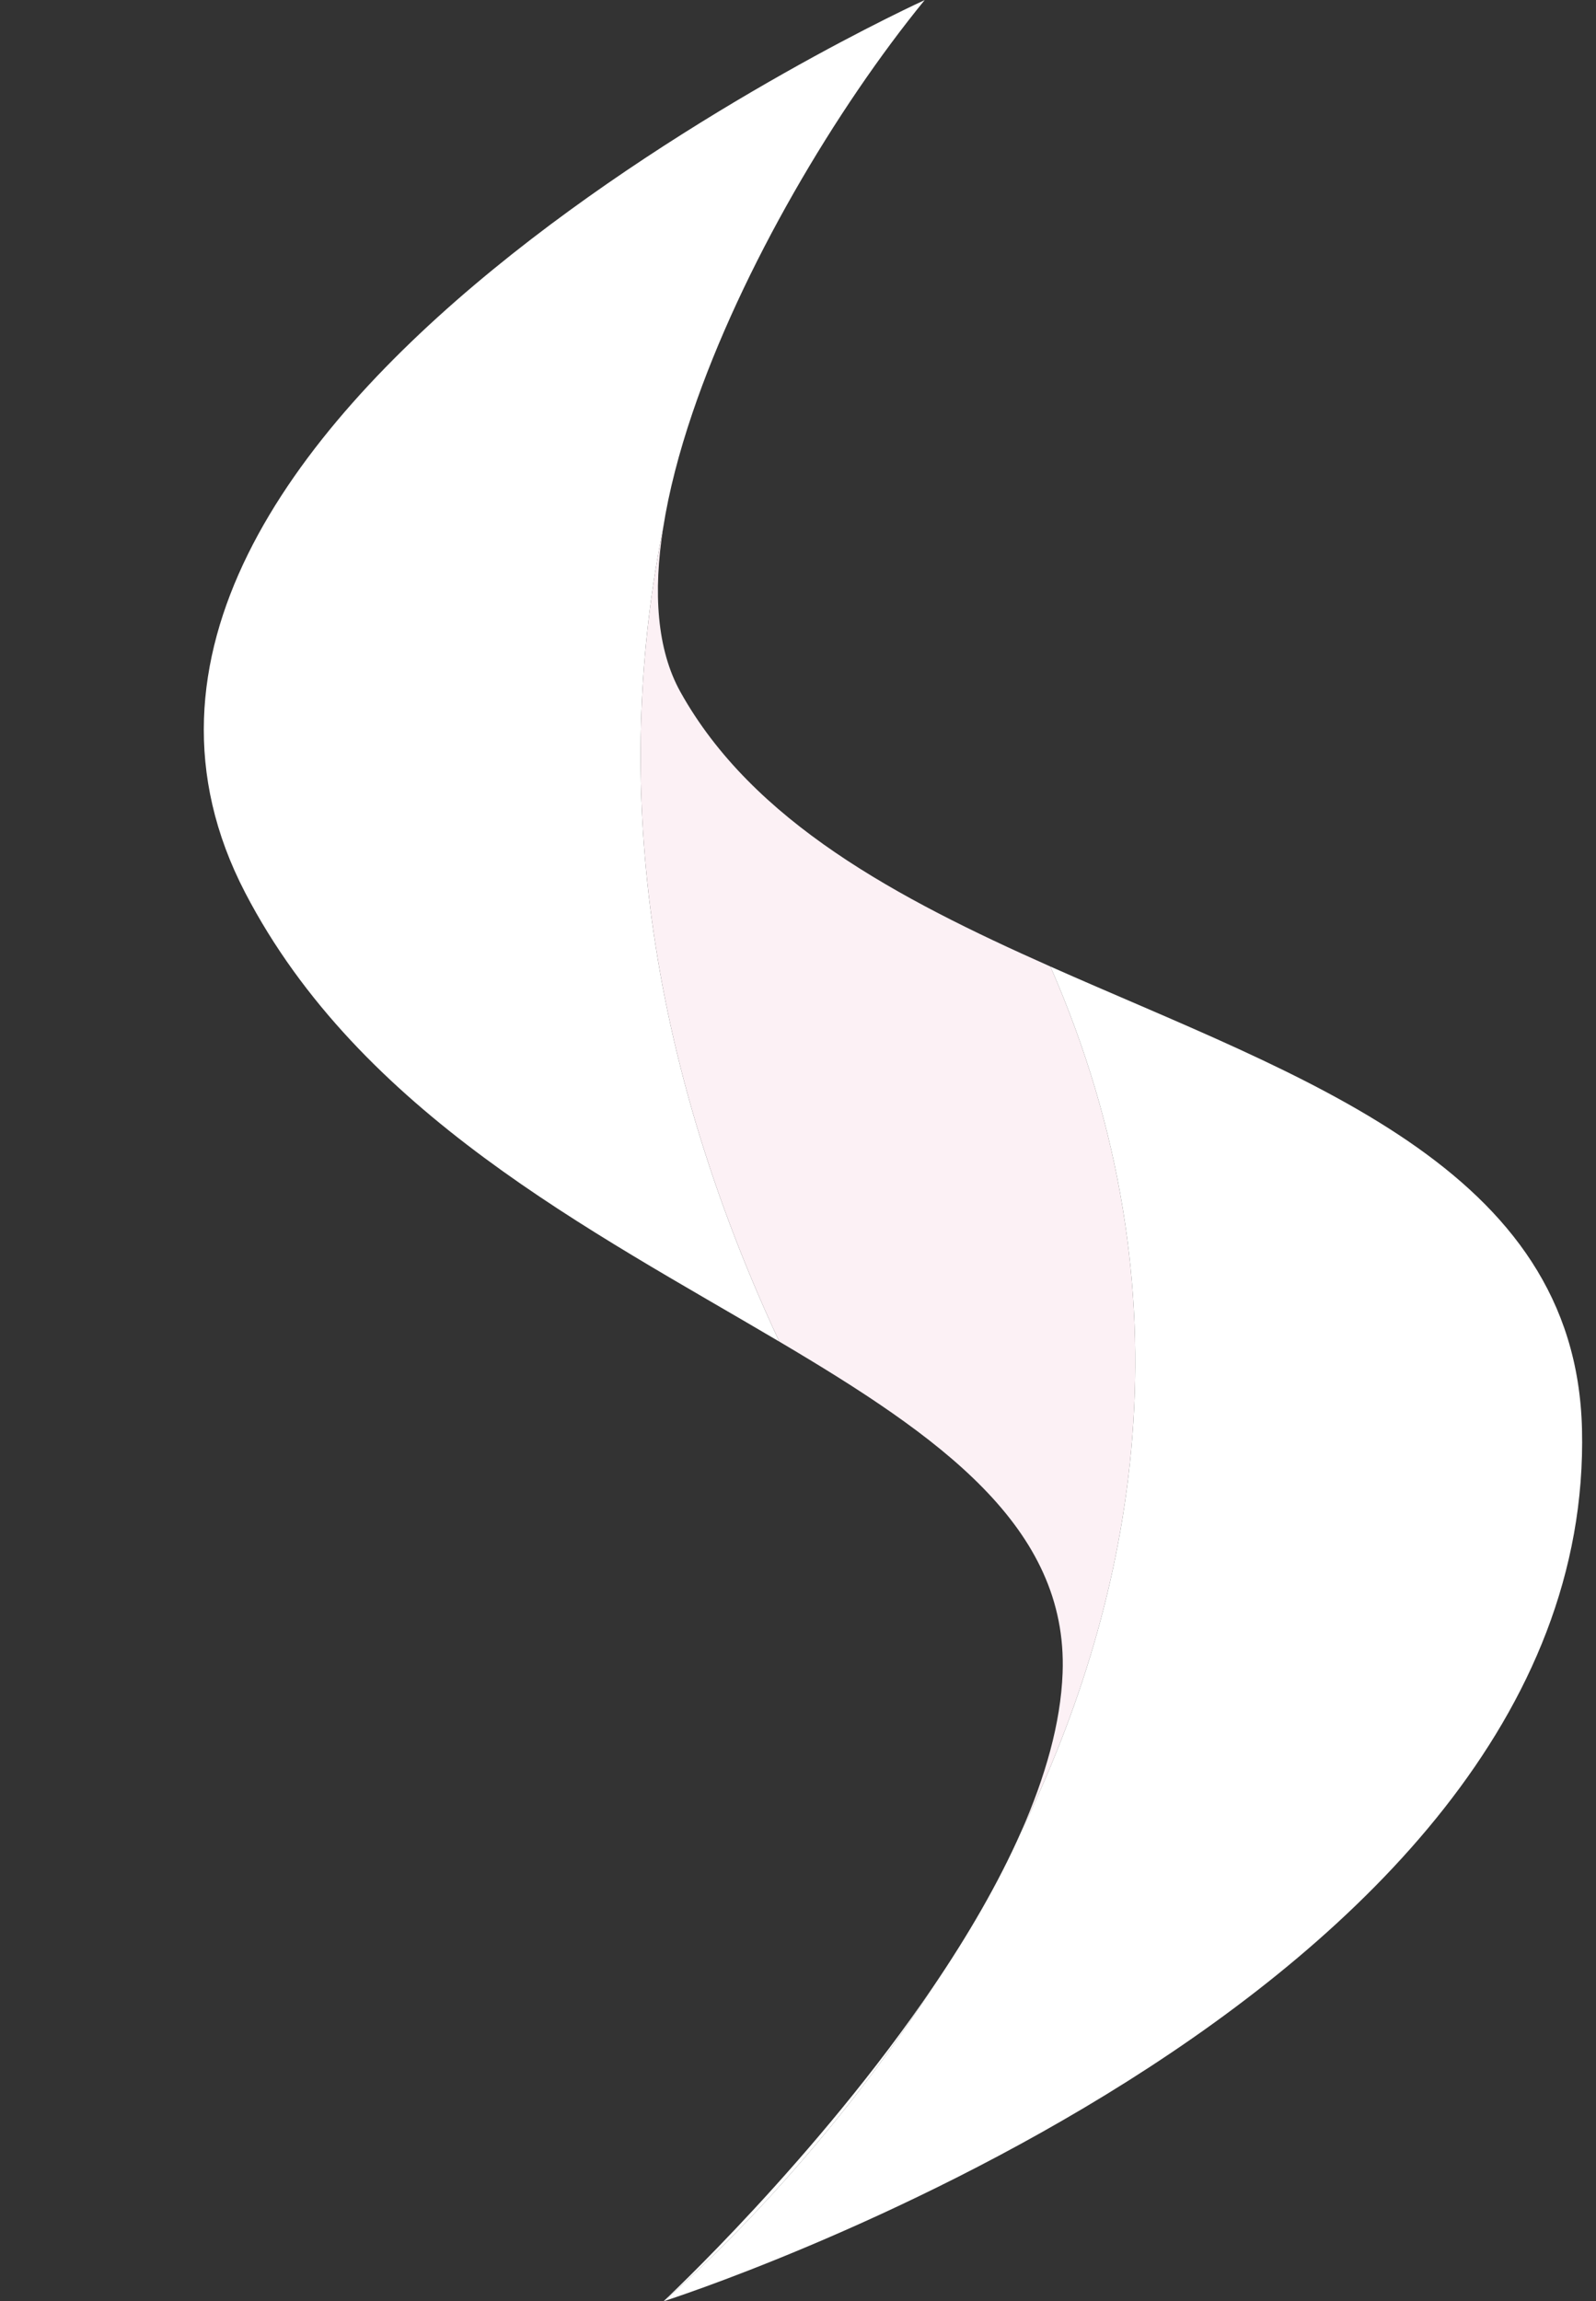
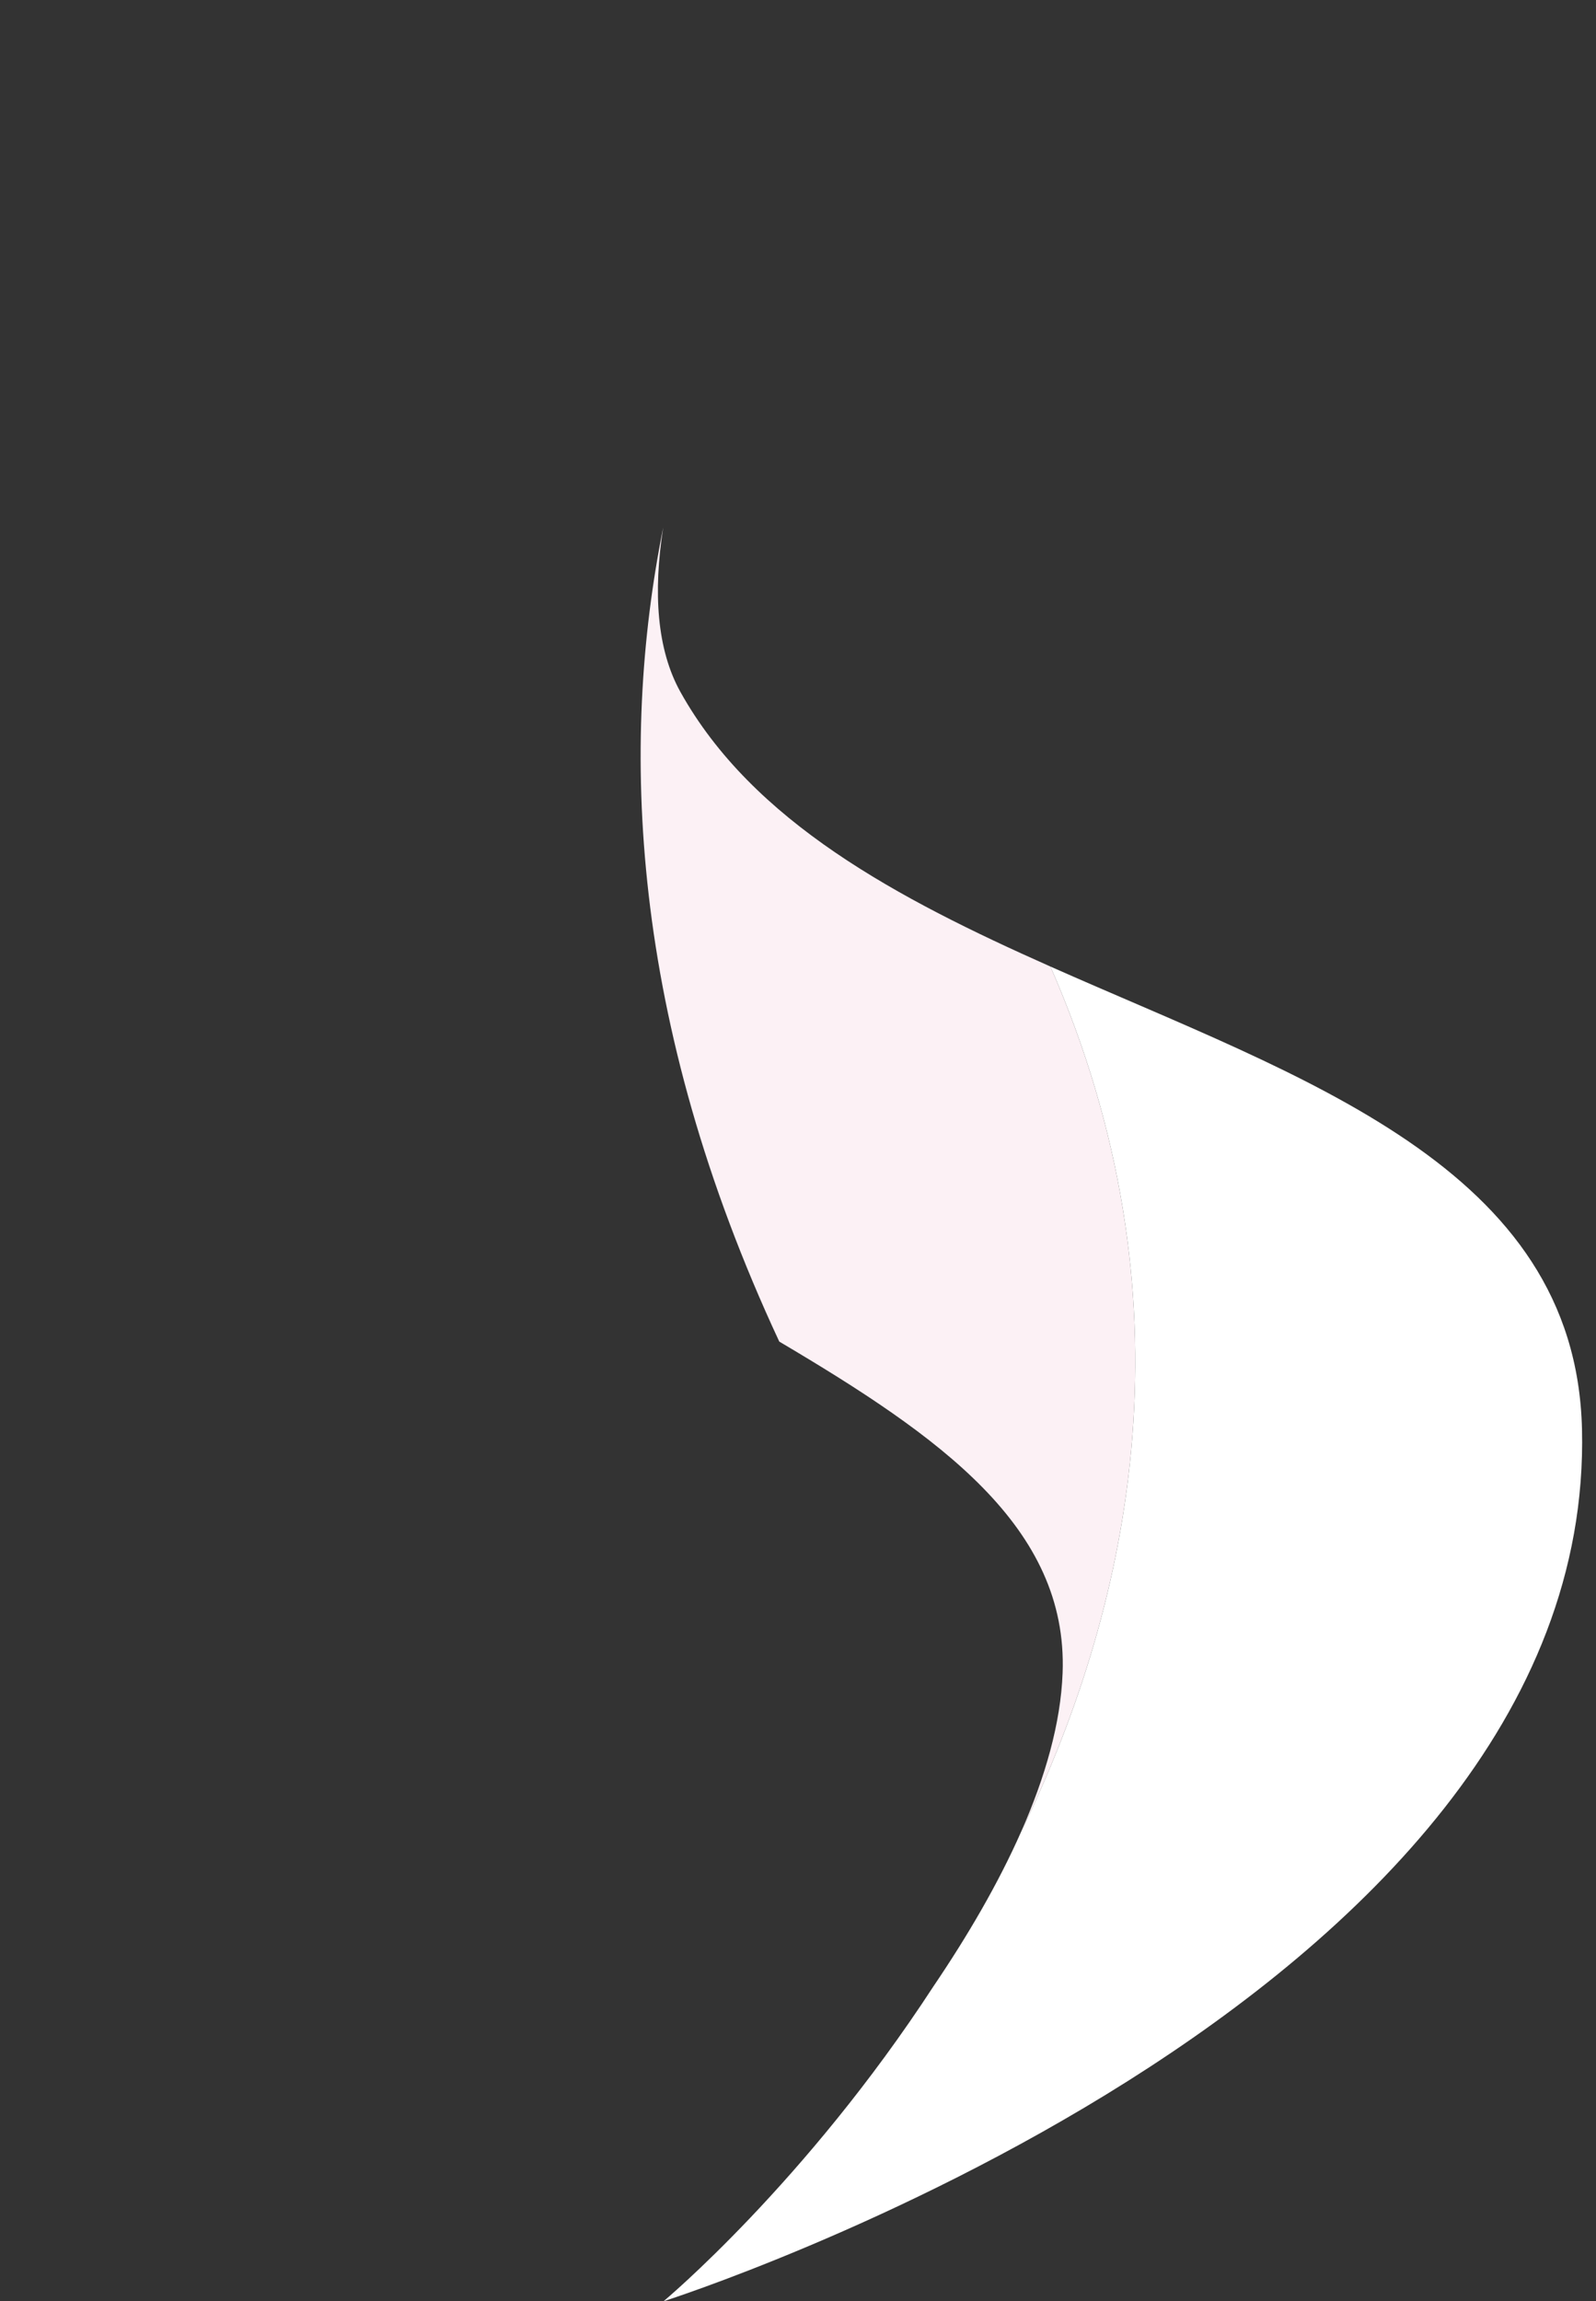
<svg xmlns="http://www.w3.org/2000/svg" fill="#000000" height="761.7" preserveAspectRatio="xMidYMid meet" version="1" viewBox="704.3 619.1 528.5 761.7" width="528.5" zoomAndPan="magnify">
  <rect x="704.3" y="619.1" width="528.5" height="761.7" fill="#333333" stroke="none" />
  <g>
    <g id="change1_1">
-       <path d="M 923.914 793.738 C 925.801 781.73 929.137 768.961 933.586 755.84 C 949.895 707.75 981.121 655.078 1010.5 619.129 C 1010.5 619.129 704.293 758.469 785.488 914.602 C 823.438 987.57 900.215 1026.449 962.348 1063.191 C 912.723 956.762 909.512 865.422 923.914 793.738" fill="#ffffff" />
-     </g>
+       </g>
    <g id="change2_1">
      <path d="M 1052.129 939.039 C 1001.531 916.559 953.57 891.16 929.605 848.129 C 921.797 834.102 920.551 815.148 923.914 793.738 C 909.512 865.422 912.723 956.762 962.348 1063.191 C 1015.531 1094.641 1057.98 1124.531 1056.172 1172.879 C 1055.551 1189.559 1050.398 1207.391 1042.488 1225.328 C 1079.75 1148.441 1100.109 1048.66 1052.129 939.039" fill="#fcf1f5" />
    </g>
    <g id="change3_1">
      <path d="M 1228.16 1092.16 C 1226.059 1005.18 1135.512 976.078 1052.129 939.039 C 1100.109 1048.66 1079.75 1148.441 1042.488 1225.328 C 1034.859 1242.629 1024.648 1260.031 1013.41 1276.609 C 970.977 1341.762 924.012 1380.871 924.012 1380.871 C 924.012 1380.871 1232.762 1282.609 1228.16 1092.16" fill="#ffffff" />
    </g>
    <g id="change4_1">
-       <path d="M 1013.41 1276.609 C 974.785 1333.578 924.012 1380.871 924.012 1380.871 C 924.012 1380.871 970.977 1341.762 1013.41 1276.609" fill="#ffffff" />
-     </g>
+       </g>
  </g>
</svg>